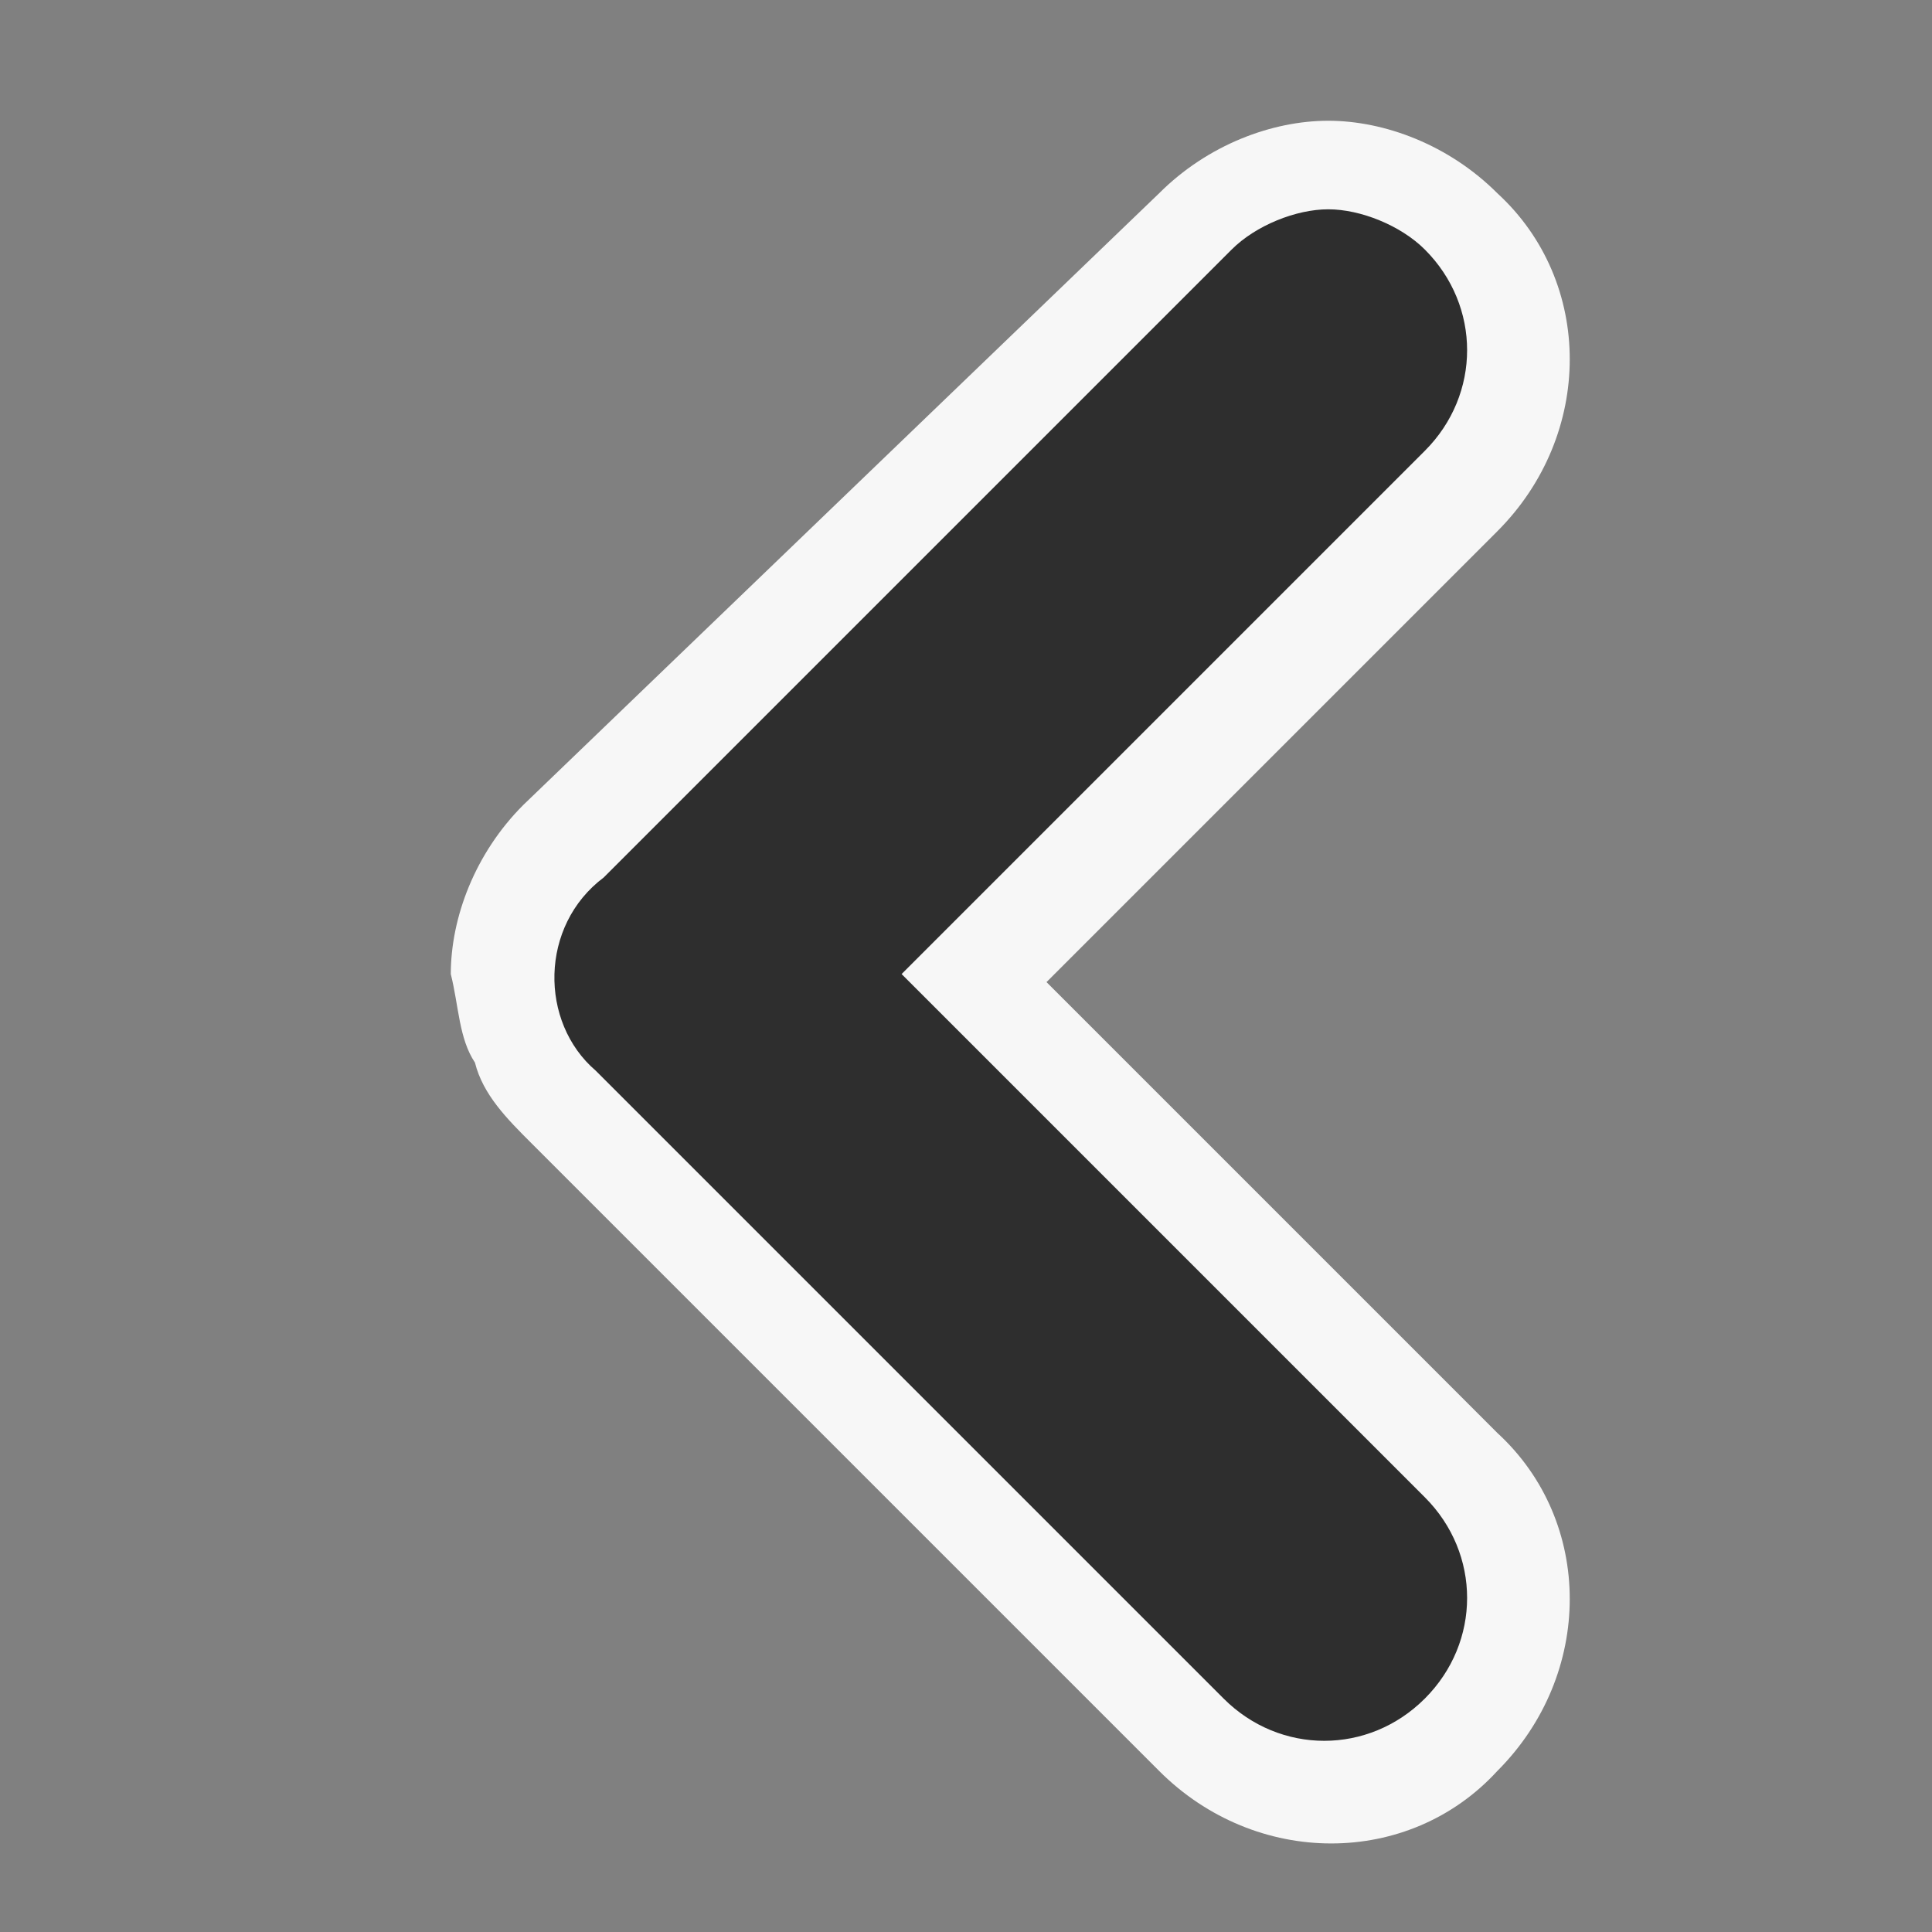
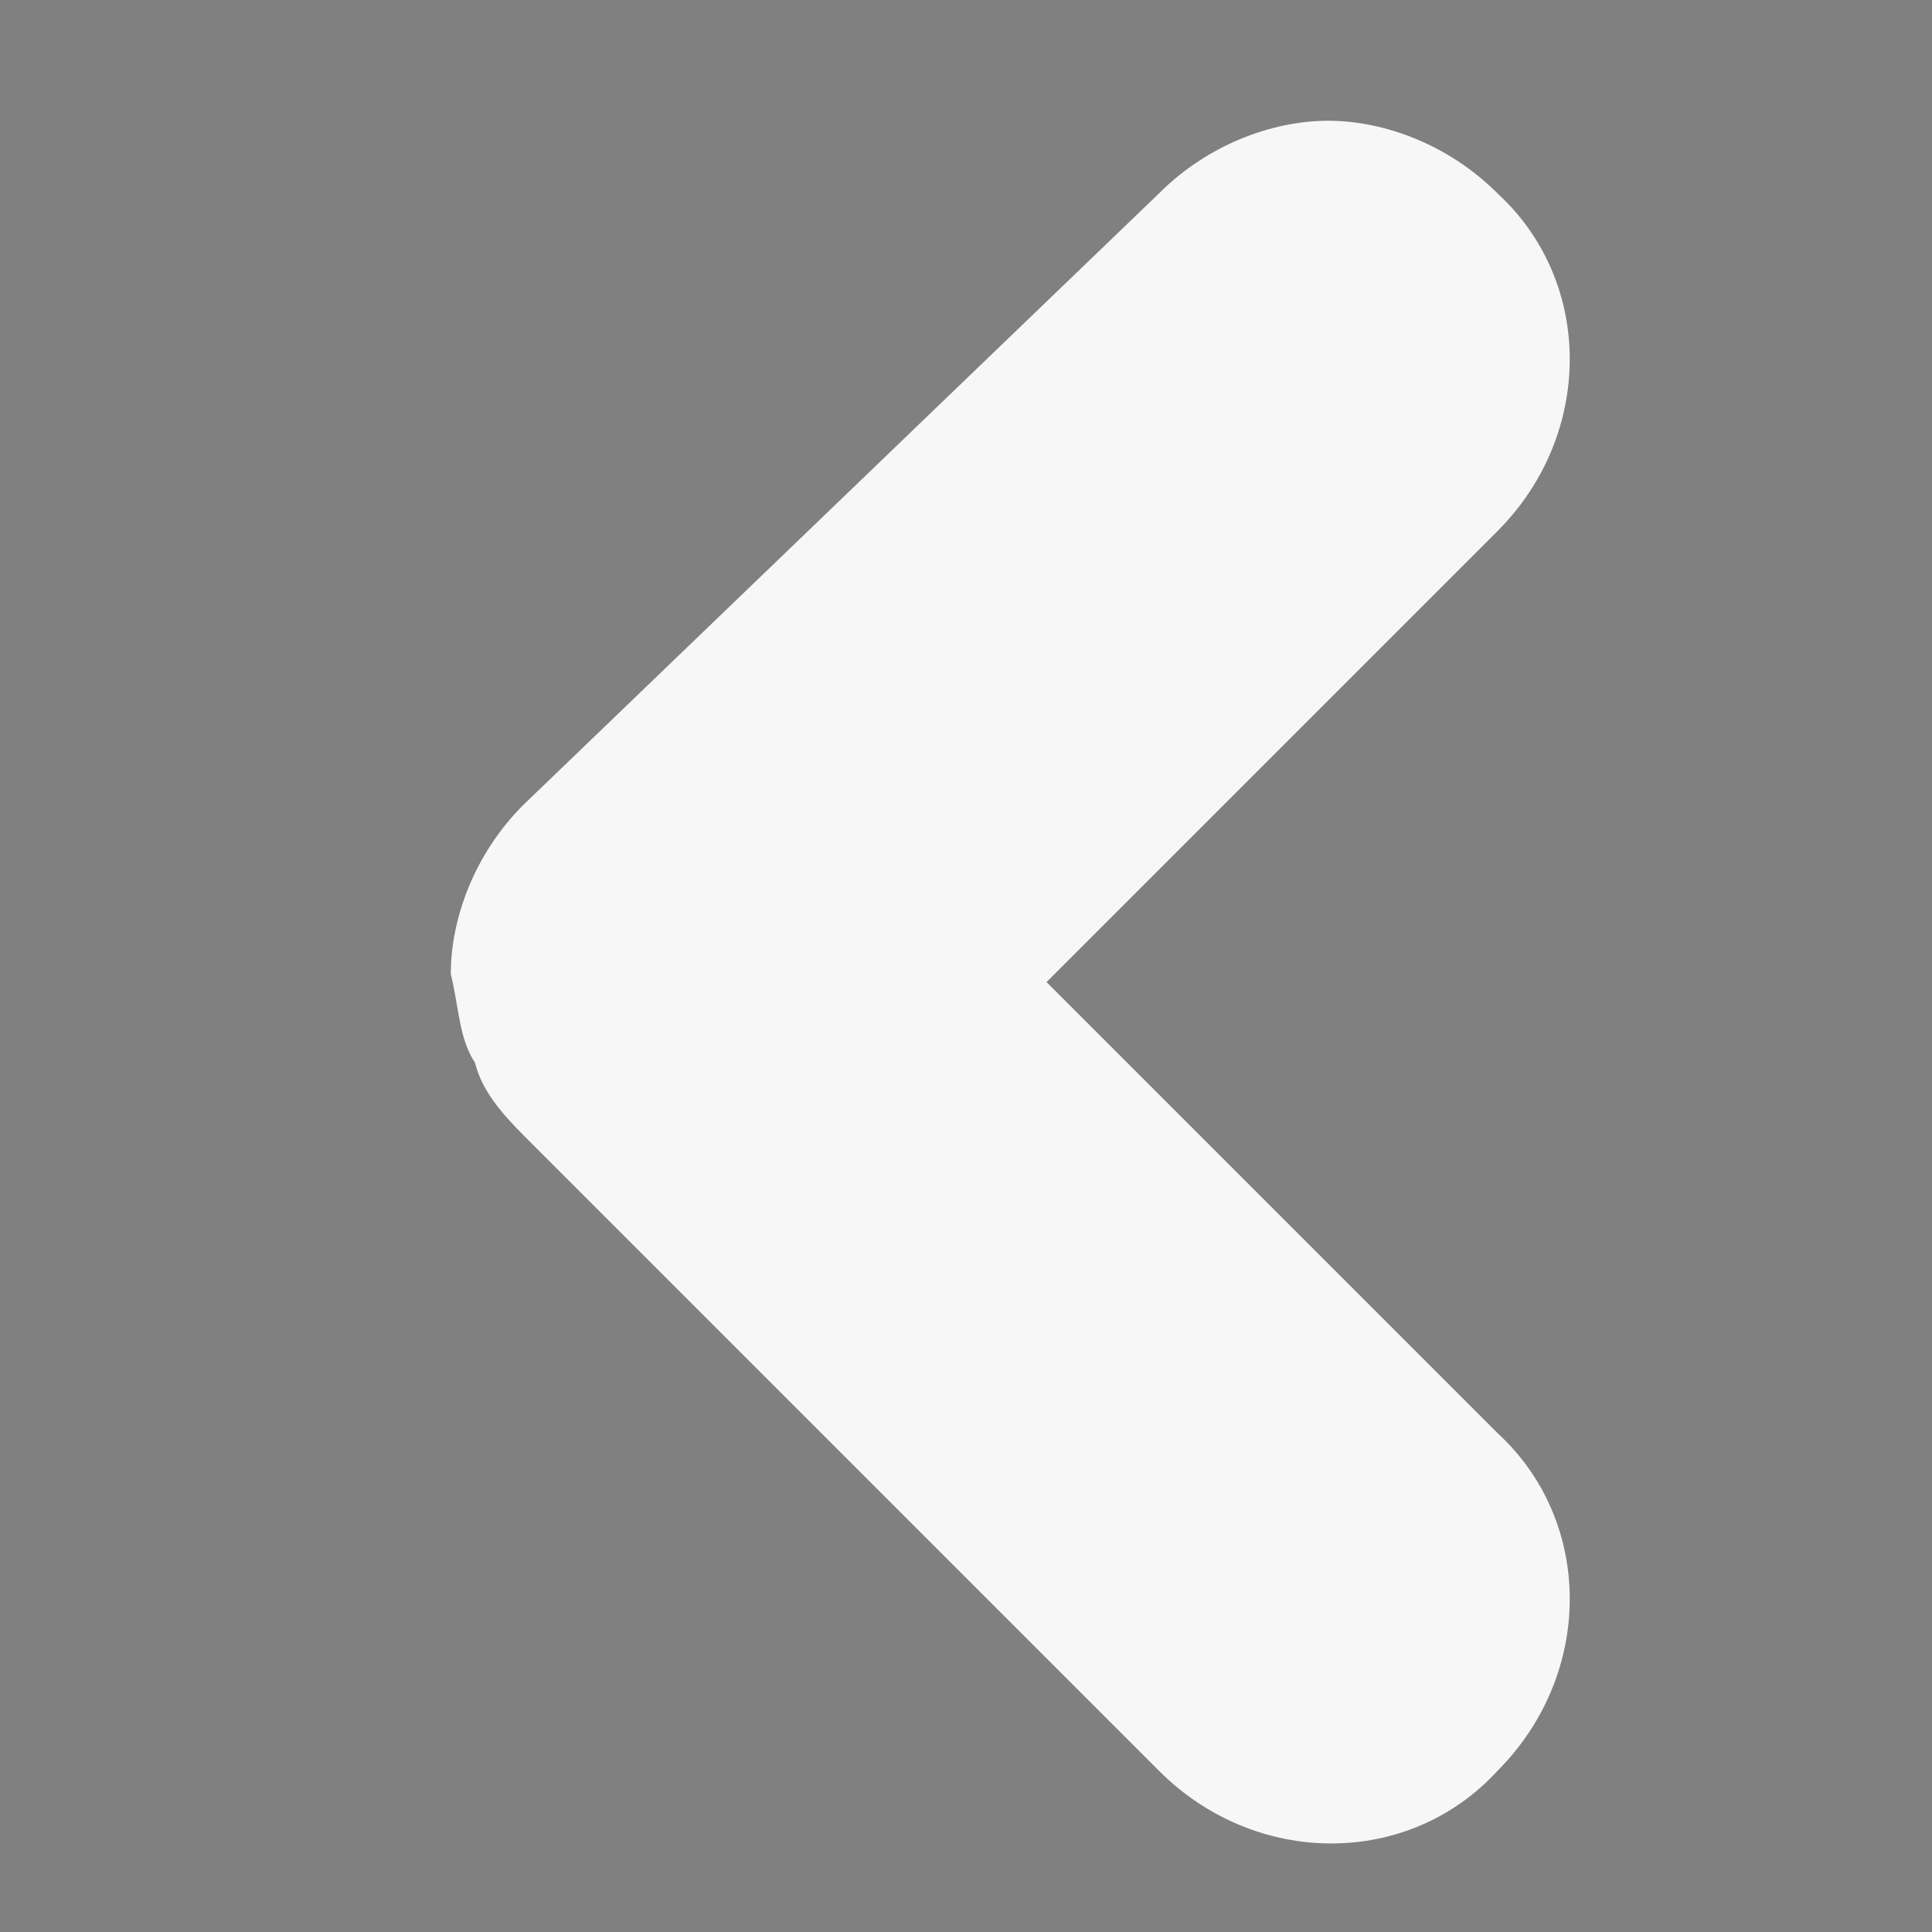
<svg xmlns="http://www.w3.org/2000/svg" version="1.1" id="Layer_1" x="0px" y="0px" viewBox="0 0 24 24" style="enable-background:new 0 0 24 24;" xml:space="preserve">
  <rect x="0" y="0" width="24" height="24" fill="#808080" stroke="none" />
  <style type="text/css">
	.st0{fill:#F7F7F7;}
	.st1{fill:#2E2E2E;}
</style>
  <g>
    <path class="st0" d="M5.9,13.2c0.1,0.4,0.4,0.7,0.7,1l7.8,7.8c1.2,1.2,3.1,1.2,4.2,0c1.2-1.2,1.2-3.1,0-4.2l-5.6-5.6l5.6-5.6   c1.2-1.2,1.2-3.1,0-4.2c-0.6-0.6-1.4-0.9-2.1-0.9s-1.5,0.3-2.1,0.9L6.5,10c0,0,0,0,0,0c-0.6,0.6-0.9,1.4-0.9,2.1   C5.7,12.5,5.7,12.9,5.9,13.2z" />
-     <path class="st1" d="M7.4,13.3l7.8,7.8c0.7,0.7,1.8,0.7,2.5,0c0.7-0.7,0.7-1.8,0-2.5l-6.5-6.5l6.5-6.5c0.7-0.7,0.7-1.8,0-2.5   c-0.3-0.3-0.8-0.5-1.2-0.5s-0.9,0.2-1.2,0.5l-7.8,7.8C6.7,11.5,6.7,12.7,7.4,13.3z" />
  </g>
</svg>